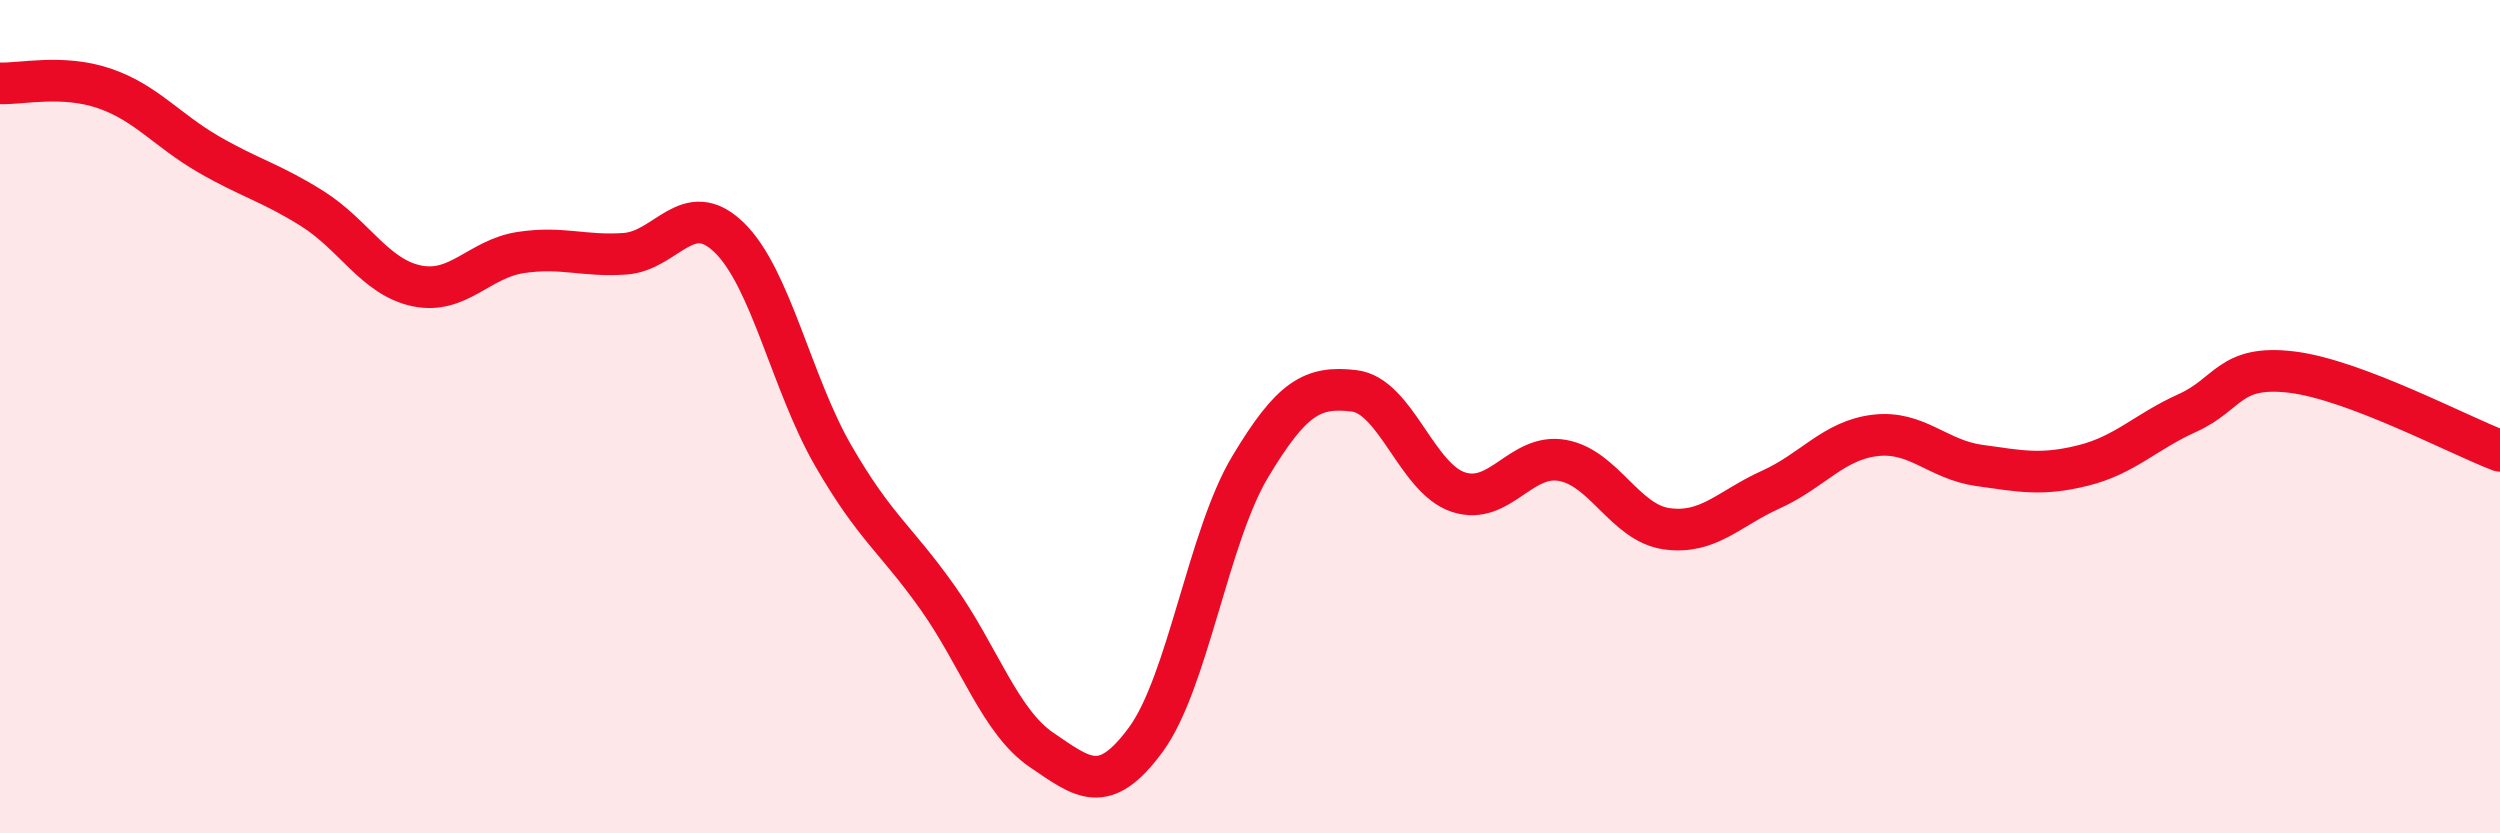
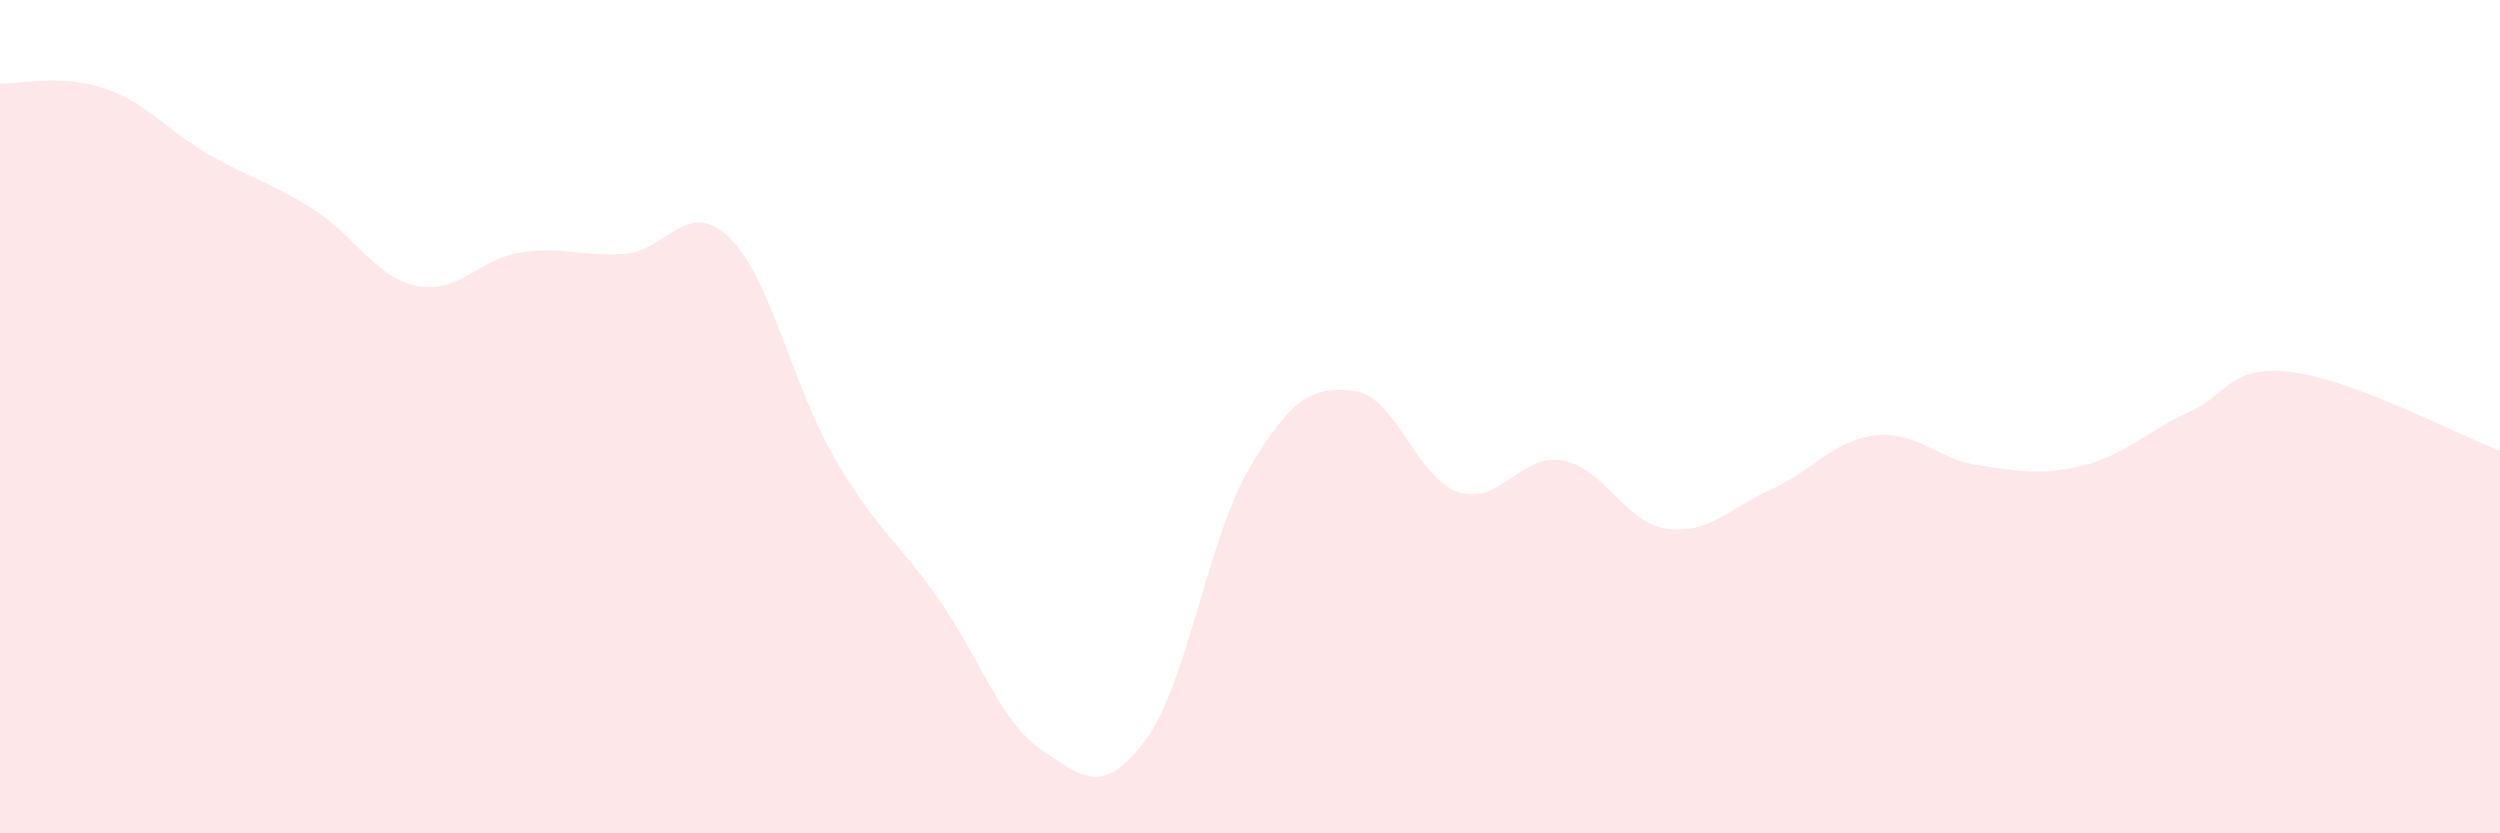
<svg xmlns="http://www.w3.org/2000/svg" width="60" height="20" viewBox="0 0 60 20">
  <path d="M 0,2 C 0.5,2.02 1.5,1.78 2.5,2.12 C 3.5,2.46 4,3.12 5,3.7 C 6,4.28 6.5,4.38 7.5,5.01 C 8.5,5.64 9,6.65 10,6.86 C 11,7.07 11.5,6.21 12.5,6.06 C 13.5,5.91 14,6.16 15,6.09 C 16,6.02 16.5,4.73 17.5,5.7 C 18.5,6.67 19,9.21 20,10.94 C 21,12.67 21.5,12.93 22.5,14.34 C 23.5,15.75 24,17.32 25,18 C 26,18.68 26.5,19.11 27.5,17.75 C 28.5,16.39 29,12.88 30,11.21 C 31,9.54 31.5,9.26 32.5,9.38 C 33.5,9.5 34,11.48 35,11.81 C 36,12.14 36.5,10.87 37.5,11.05 C 38.5,11.23 39,12.55 40,12.69 C 41,12.83 41.5,12.2 42.5,11.75 C 43.5,11.3 44,10.57 45,10.45 C 46,10.33 46.5,11.03 47.5,11.17 C 48.5,11.31 49,11.42 50,11.17 C 51,10.92 51.5,10.36 52.5,9.91 C 53.5,9.46 53.5,8.75 55,8.93 C 56.5,9.11 59,10.44 60,10.82L60 20L0 20Z" fill="#EB0A25" opacity="0.1" stroke-linecap="round" stroke-linejoin="round" />
-   <path d="M 0,2 C 0.5,2.02 1.5,1.78 2.5,2.12 C 3.5,2.46 4,3.12 5,3.7 C 6,4.28 6.5,4.38 7.5,5.01 C 8.5,5.64 9,6.65 10,6.86 C 11,7.07 11.5,6.21 12.5,6.06 C 13.5,5.91 14,6.16 15,6.09 C 16,6.02 16.5,4.73 17.5,5.7 C 18.5,6.67 19,9.21 20,10.94 C 21,12.67 21.5,12.93 22.5,14.34 C 23.5,15.75 24,17.32 25,18 C 26,18.68 26.5,19.11 27.5,17.75 C 28.5,16.39 29,12.88 30,11.21 C 31,9.54 31.5,9.26 32.5,9.38 C 33.5,9.5 34,11.48 35,11.81 C 36,12.14 36.5,10.87 37.5,11.05 C 38.5,11.23 39,12.55 40,12.69 C 41,12.83 41.5,12.2 42.5,11.75 C 43.5,11.3 44,10.57 45,10.45 C 46,10.33 46.5,11.03 47.5,11.17 C 48.5,11.31 49,11.42 50,11.17 C 51,10.92 51.5,10.36 52.5,9.91 C 53.5,9.46 53.5,8.75 55,8.93 C 56.5,9.11 59,10.44 60,10.82" stroke="#EB0A25" stroke-width="1" fill="none" stroke-linecap="round" stroke-linejoin="round" />
</svg>